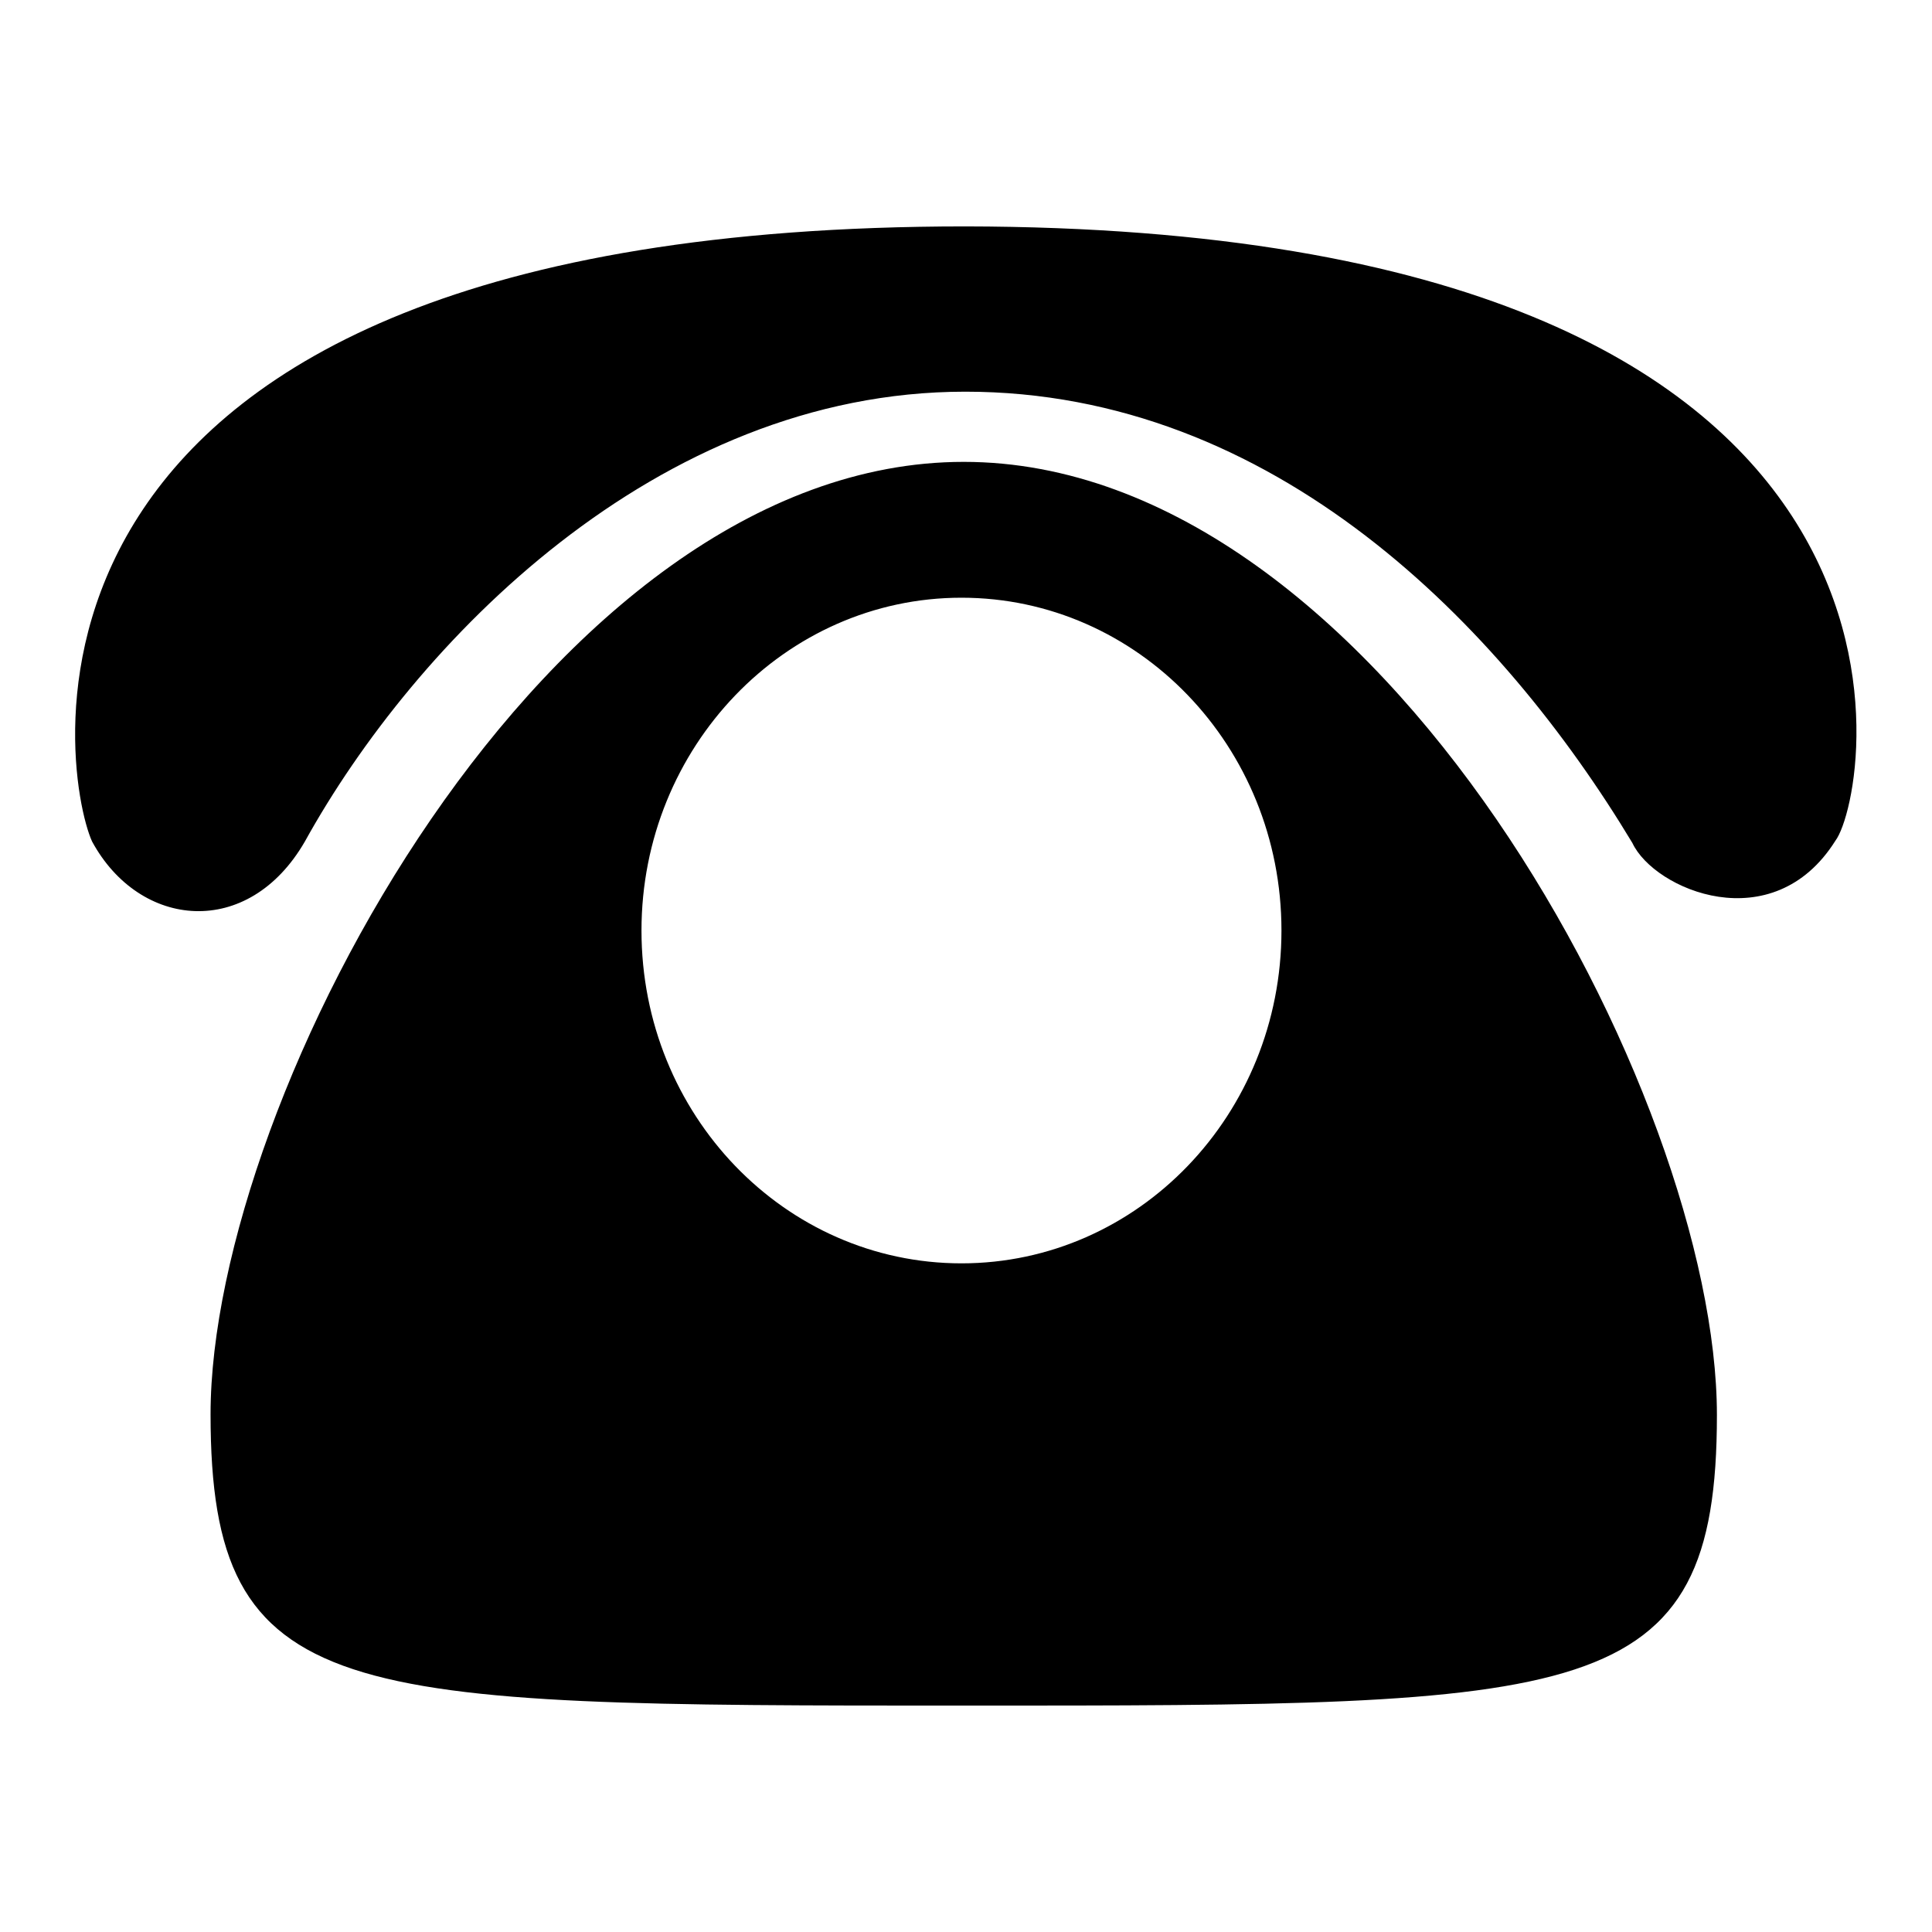
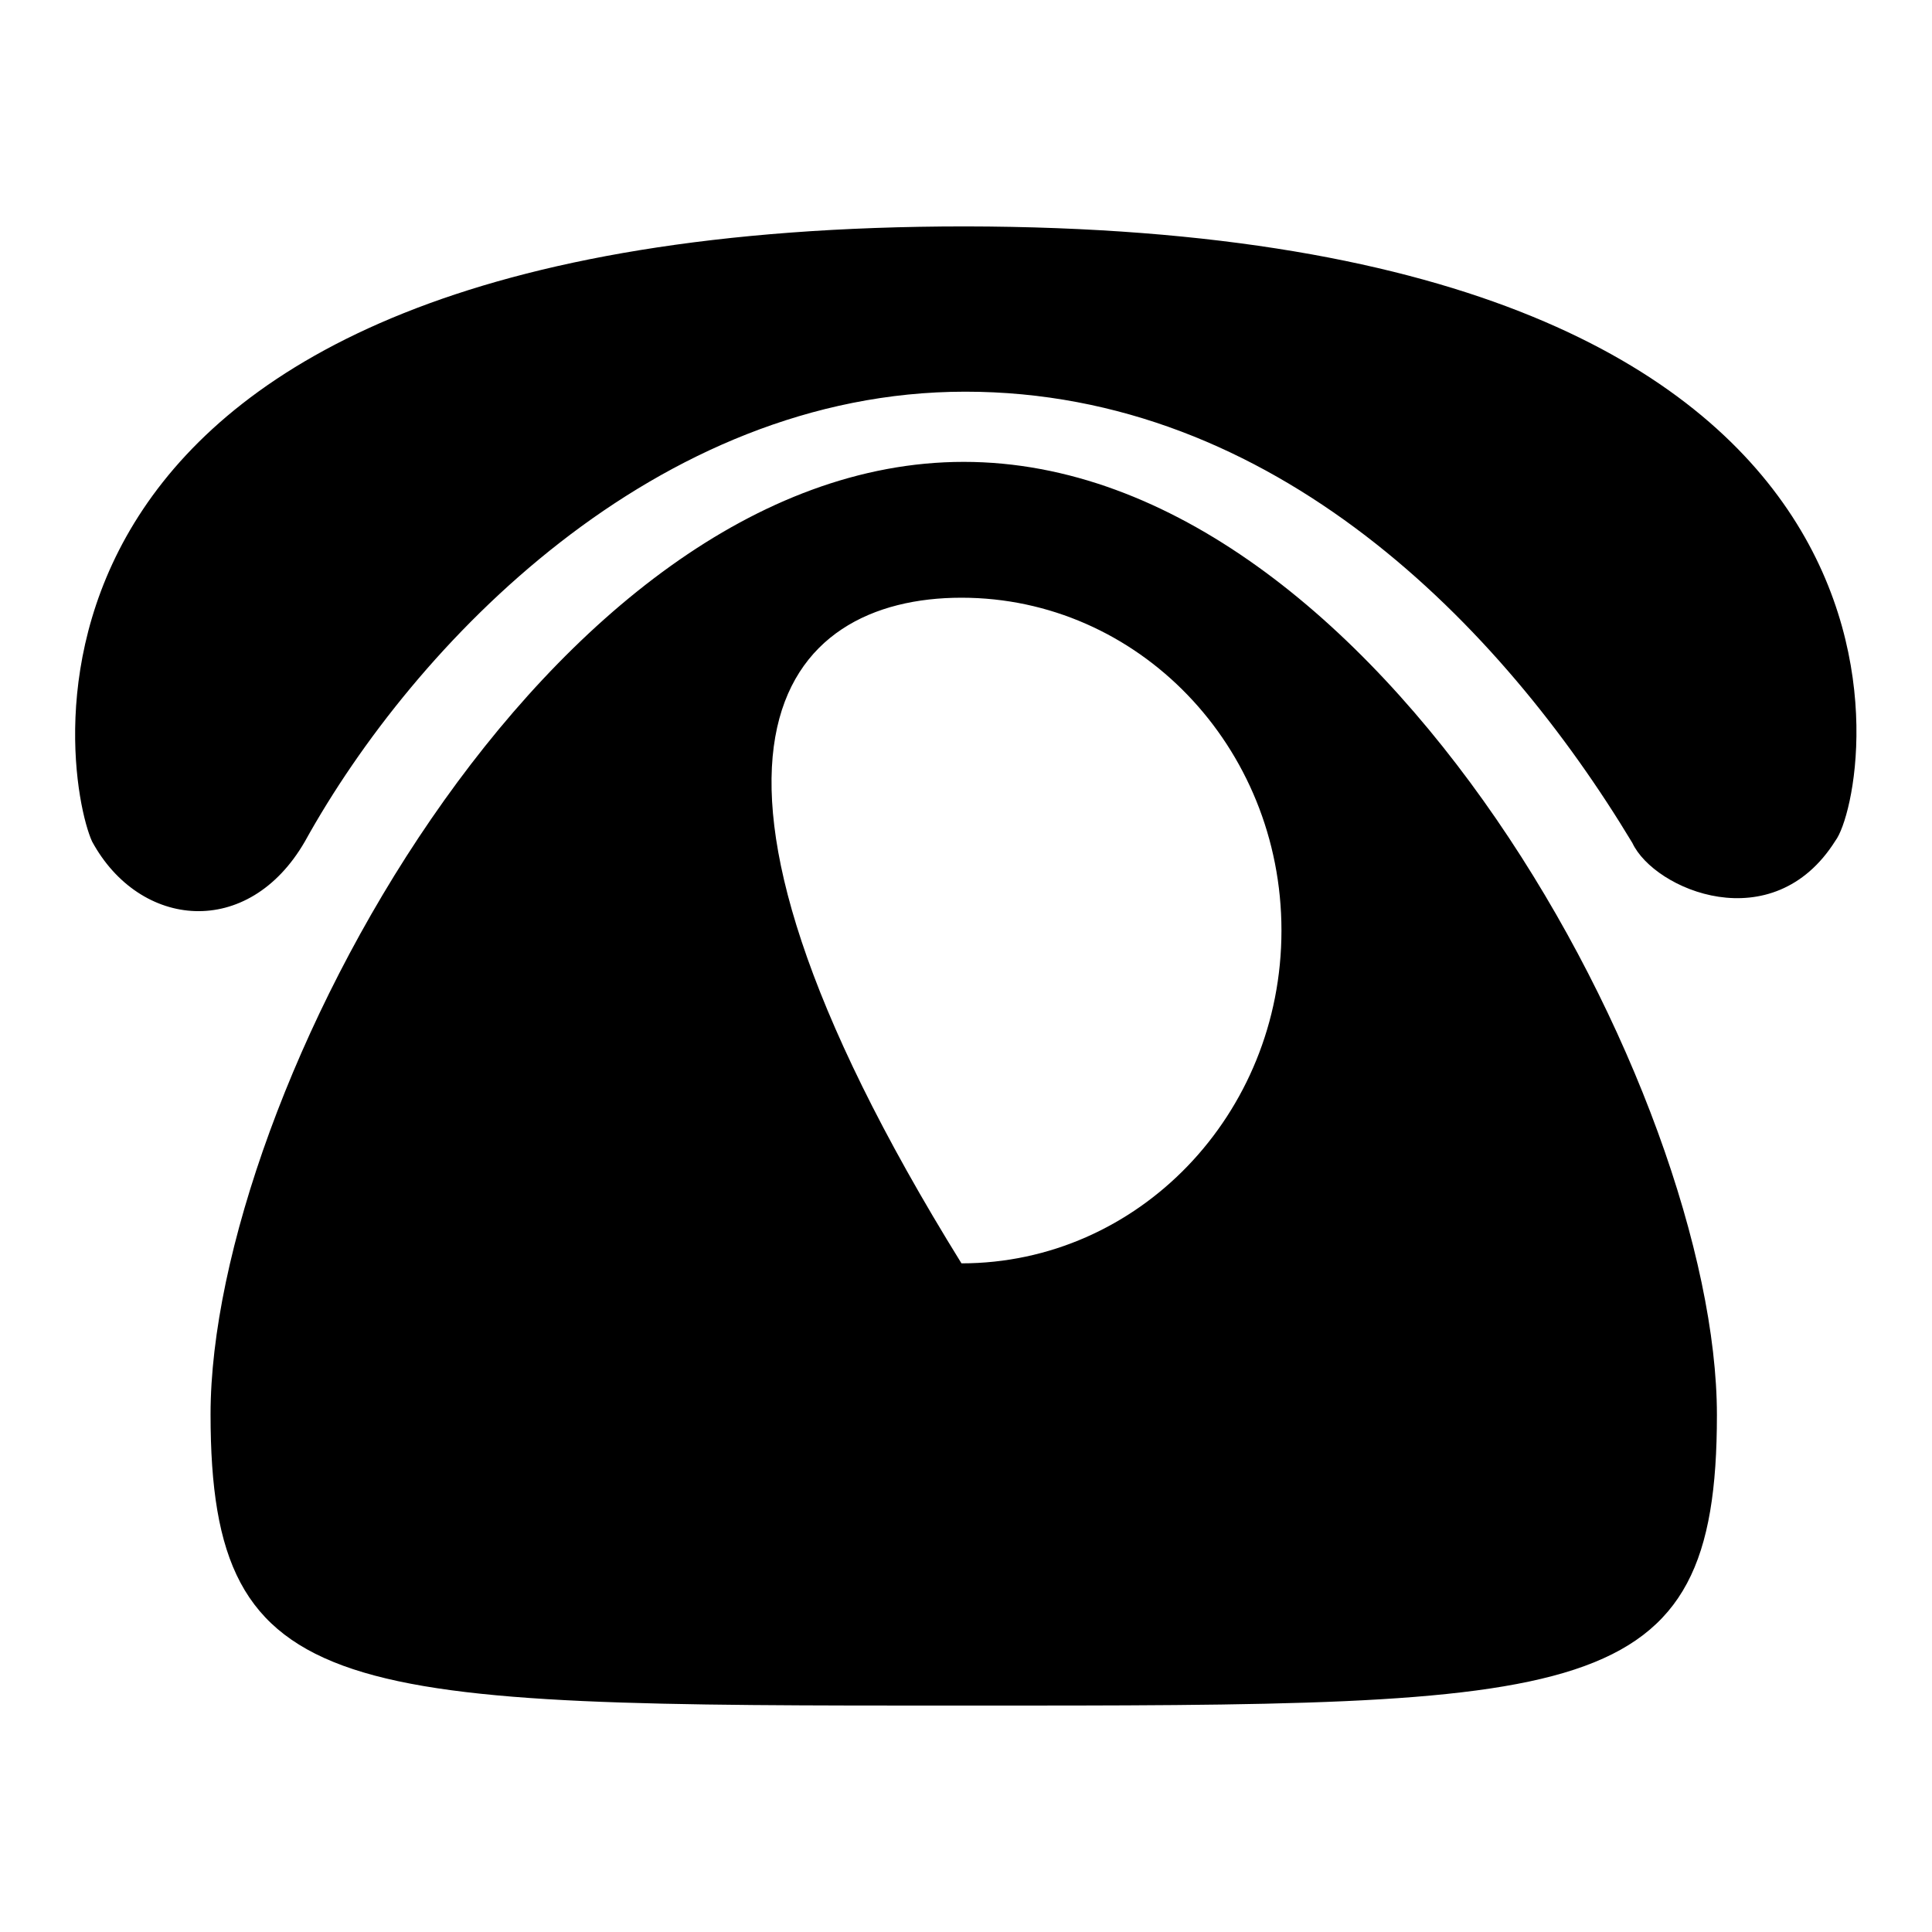
<svg xmlns="http://www.w3.org/2000/svg" version="1.1" x="0px" y="0px" viewBox="0 0 256 256" enable-background="new 0 0 256 256" xml:space="preserve">
  <g>
    <g>
-       <path fill="#000000" d="M27.9,187.4C27.9,226,45,226,127.7,226c82.7,0,99.8,0.1,99.8-38.5c0-42.2-44.7-126.3-99.8-126.3C72.6,61.2,27.9,145.3,27.9,187.4L27.9,187.4z M127.4,79.2c23.4,0,42.4,19.7,42.4,44.1c0,24.4-19,44.1-42.4,44.1c-23.4,0-42.4-19.7-42.4-44.1C85,99,104,79.2,127.4,79.2L127.4,79.2z M216.3,111.7c-17.4-28.9-47.5-59.8-88.4-59.8c-41,0-73,33.4-87.5,59.6c-7.5,13-21.9,11.6-28.2,0C8.2,102.7-4.3,30,127.9,30c133.8,0.2,120,75.2,115.3,81.4C234.9,124.6,219.2,117.9,216.3,111.7L216.3,111.7z" />
+       <path fill="#000000" d="M27.9,187.4C27.9,226,45,226,127.7,226c82.7,0,99.8,0.1,99.8-38.5c0-42.2-44.7-126.3-99.8-126.3C72.6,61.2,27.9,145.3,27.9,187.4L27.9,187.4z M127.4,79.2c23.4,0,42.4,19.7,42.4,44.1c0,24.4-19,44.1-42.4,44.1C85,99,104,79.2,127.4,79.2L127.4,79.2z M216.3,111.7c-17.4-28.9-47.5-59.8-88.4-59.8c-41,0-73,33.4-87.5,59.6c-7.5,13-21.9,11.6-28.2,0C8.2,102.7-4.3,30,127.9,30c133.8,0.2,120,75.2,115.3,81.4C234.9,124.6,219.2,117.9,216.3,111.7L216.3,111.7z" />
    </g>
  </g>
</svg>